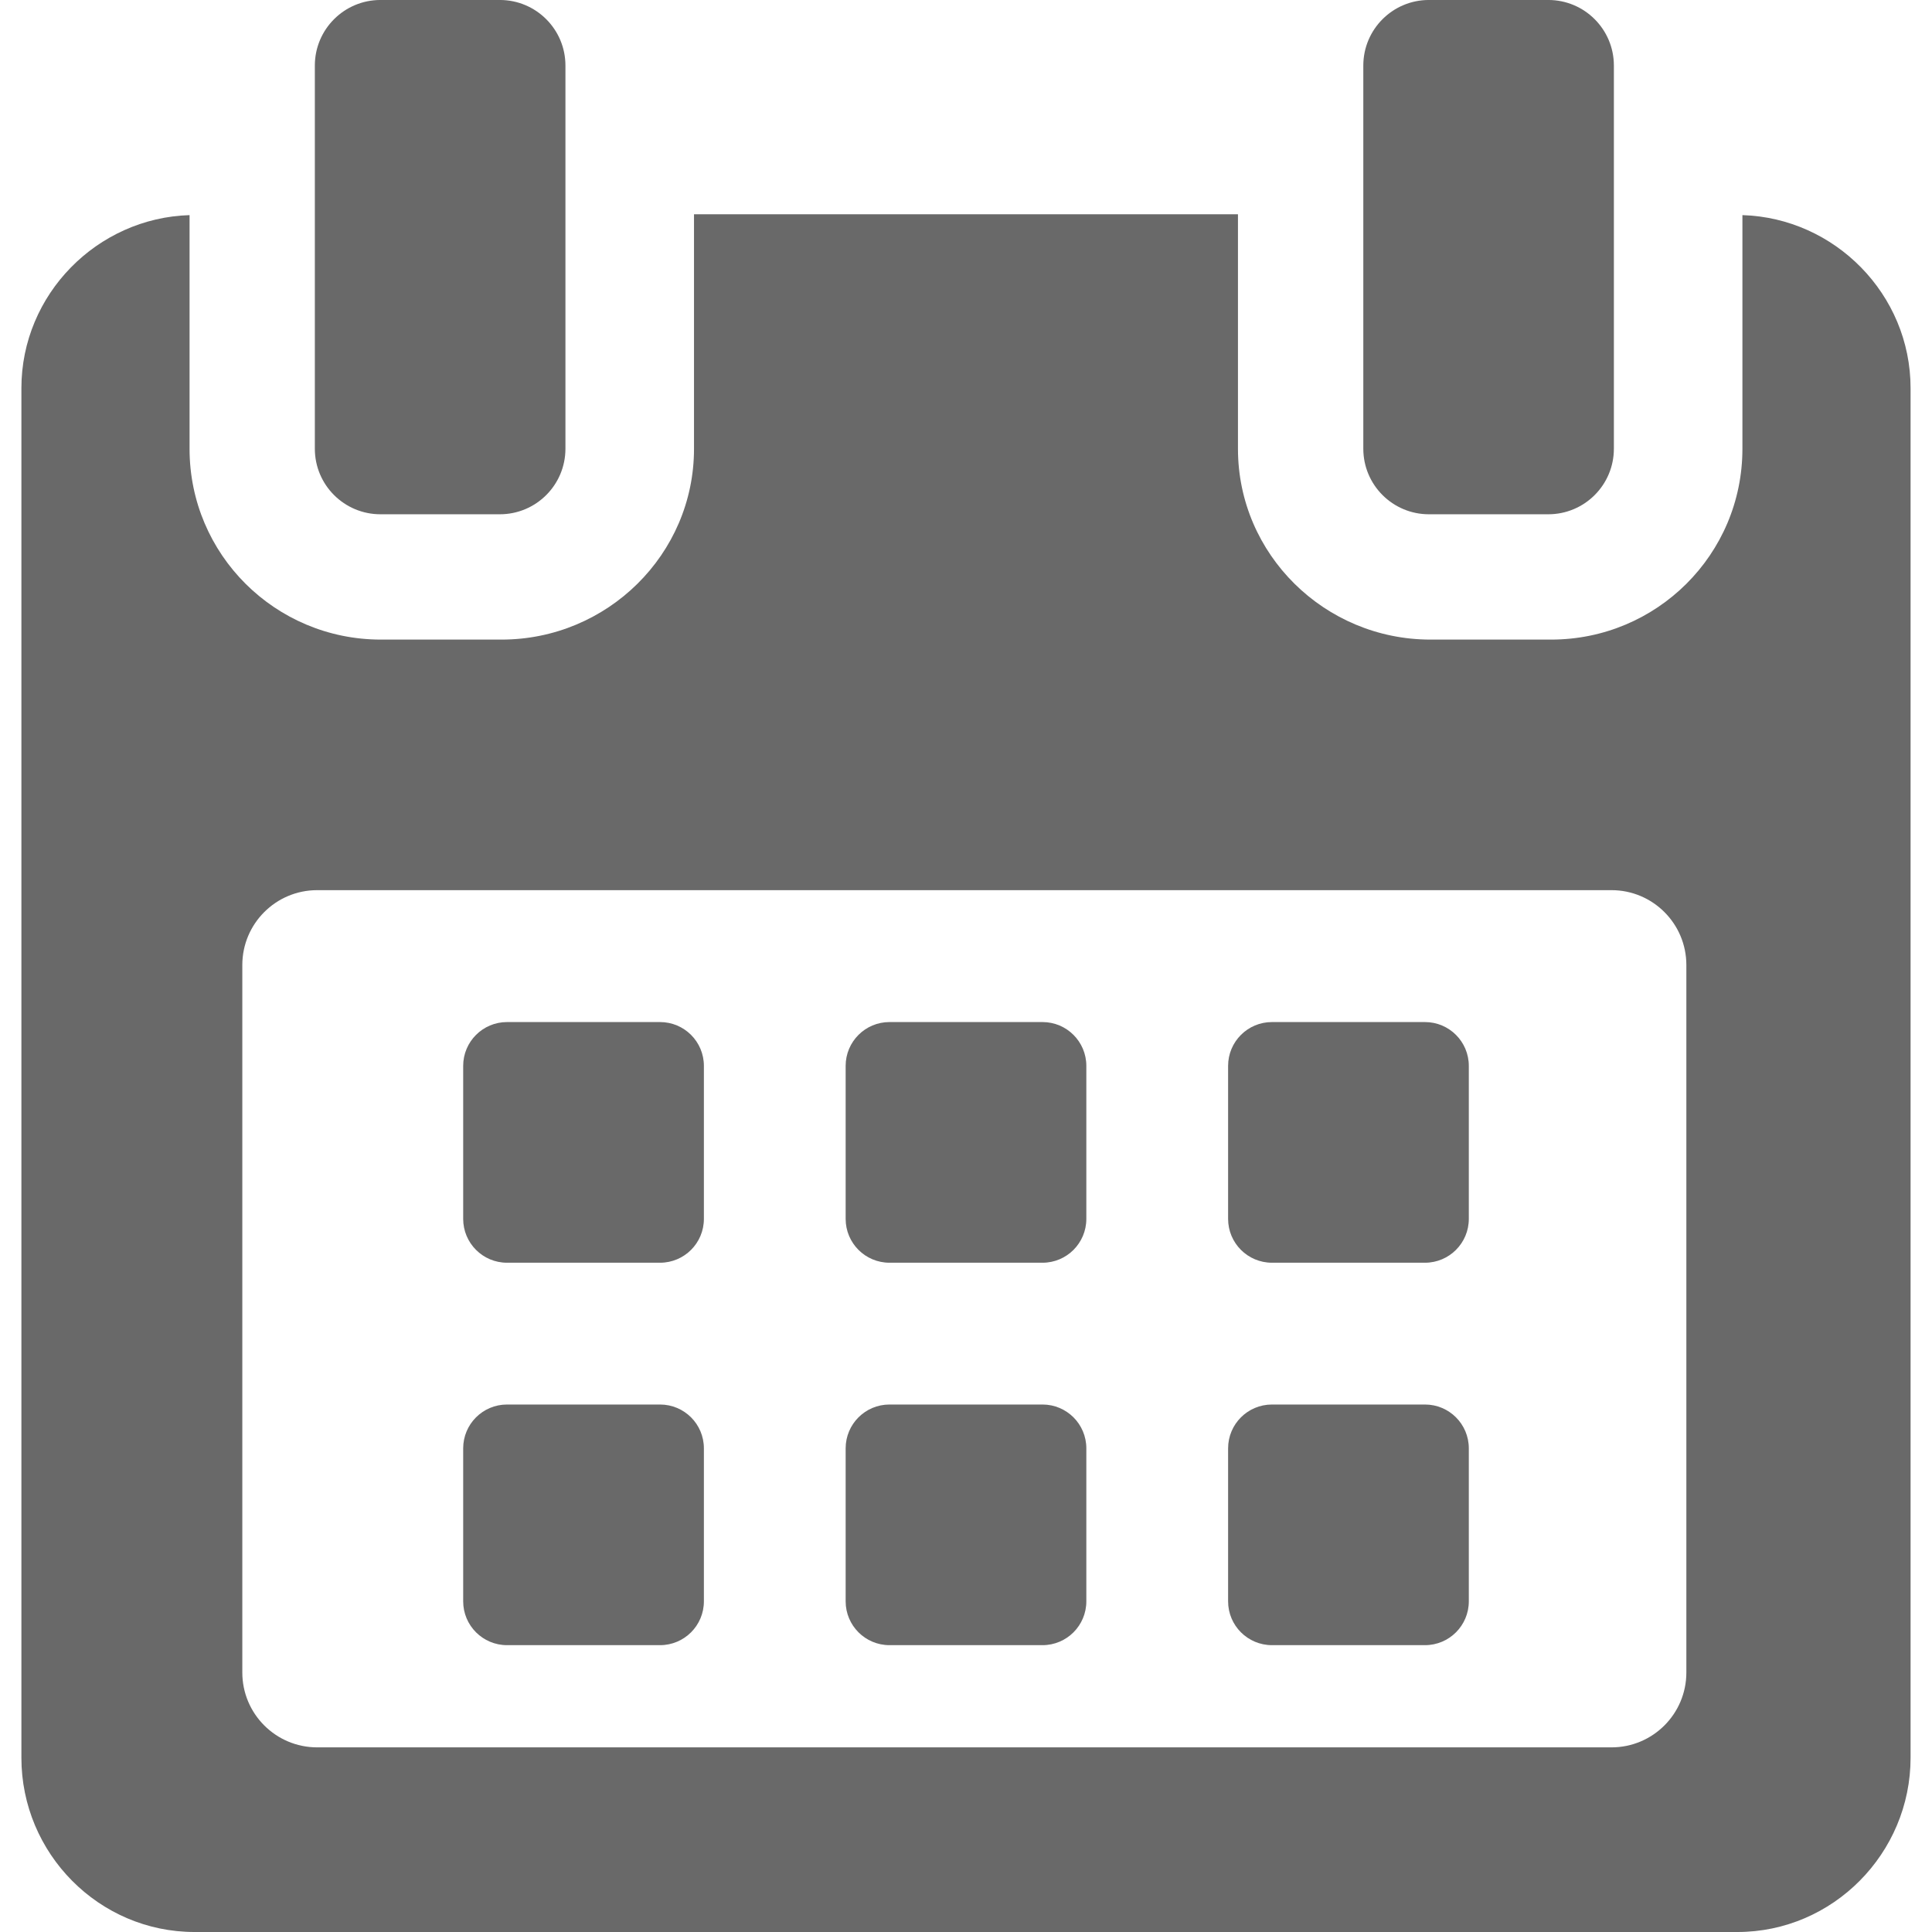
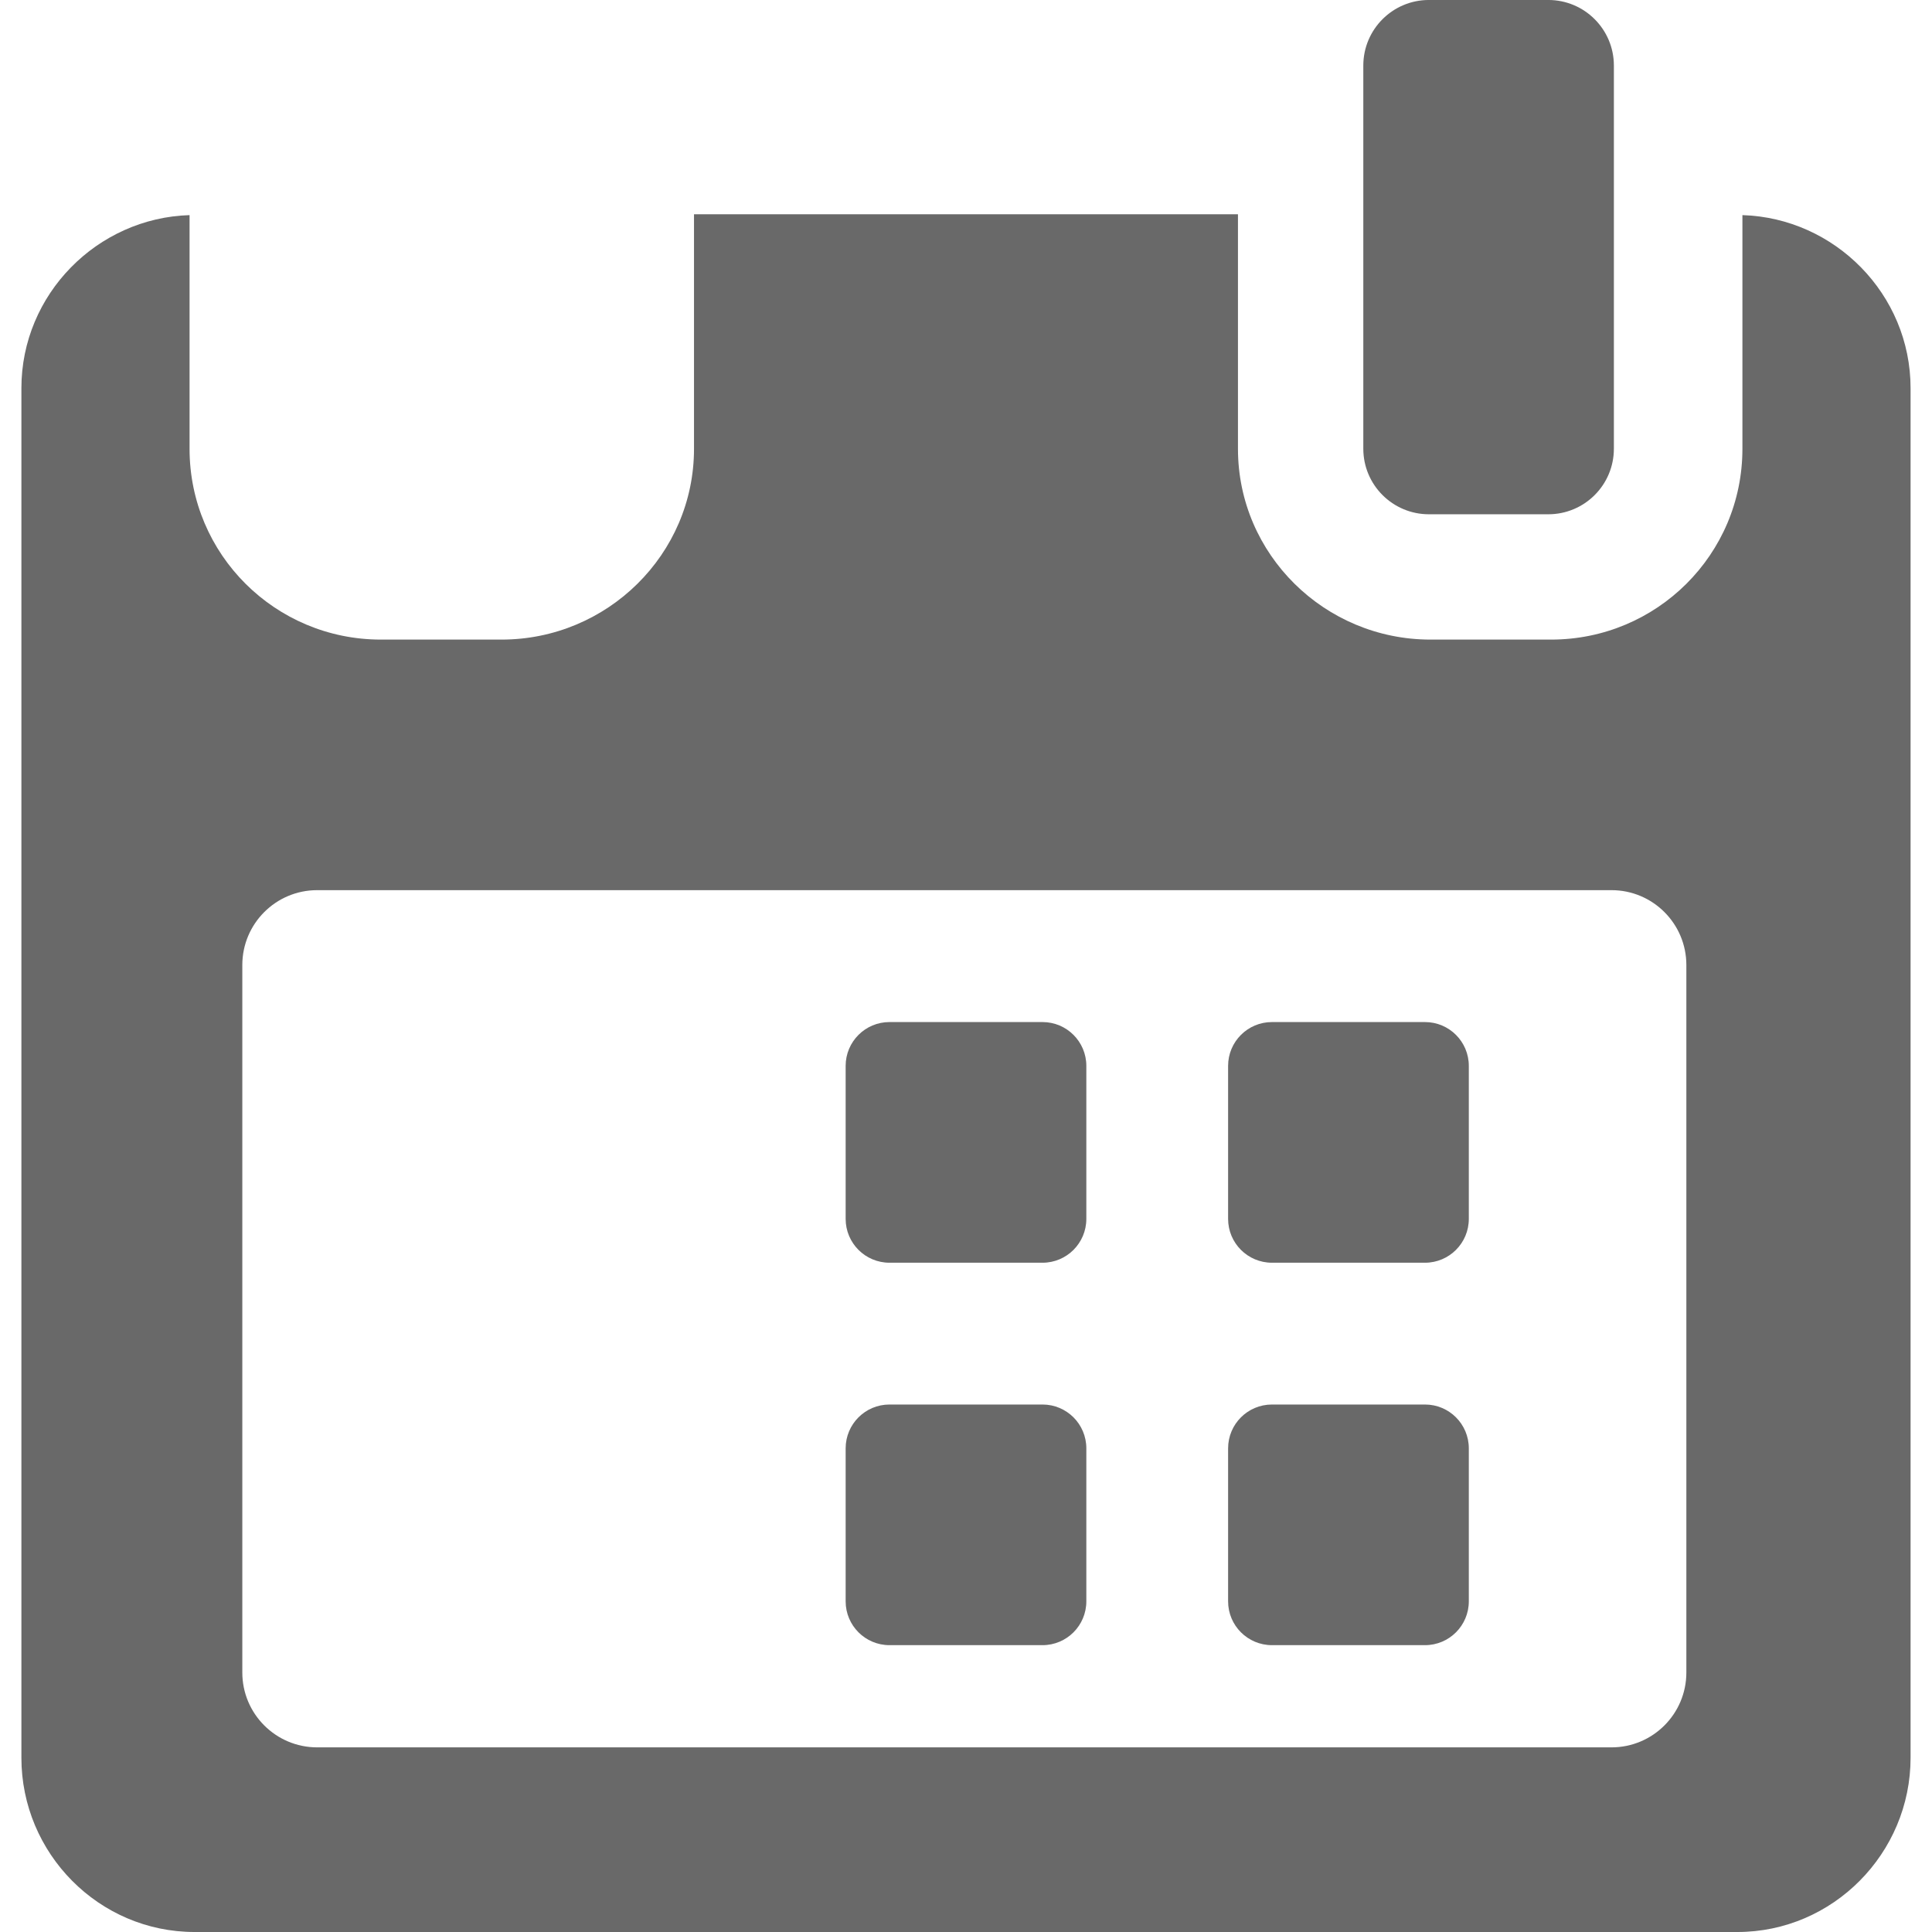
<svg xmlns="http://www.w3.org/2000/svg" width="488.15px" height="488.15px" enable-background="new 0 0 488.152 488.152" fill="#696969" version="1.1" viewBox="0 0 488.152 488.152" xml:space="preserve">
-   <path d="m177.85 269.31c0-6.115-4.96-11.069-11.08-11.069h-38.665c-6.113 0-11.074 4.954-11.074 11.069v38.66c0 6.123 4.961 11.079 11.074 11.079h38.665c6.12 0 11.08-4.956 11.08-11.079v-38.66z" />
  <path d="m274.48 269.31c0-6.115-4.961-11.069-11.069-11.069h-38.67c-6.113 0-11.074 4.954-11.074 11.069v38.66c0 6.123 4.961 11.079 11.074 11.079h38.67c6.108 0 11.069-4.956 11.069-11.079v-38.66z" />
  <path d="m371.12 269.31c0-6.115-4.961-11.069-11.074-11.069h-38.665c-6.12 0-11.08 4.954-11.08 11.069v38.66c0 6.123 4.96 11.079 11.08 11.079h38.665c6.113 0 11.074-4.956 11.074-11.079v-38.66z" />
-   <path d="m177.85 365.95c0-6.125-4.96-11.075-11.08-11.075h-38.665c-6.113 0-11.074 4.95-11.074 11.075v38.653c0 6.119 4.961 11.074 11.074 11.074h38.665c6.12 0 11.08-4.956 11.08-11.074v-38.653z" />
  <path d="m274.48 365.95c0-6.125-4.961-11.075-11.069-11.075h-38.67c-6.113 0-11.074 4.95-11.074 11.075v38.653c0 6.119 4.961 11.074 11.074 11.074h38.67c6.108 0 11.069-4.956 11.069-11.074v-38.653z" />
  <path d="m371.12 365.95c0-6.125-4.961-11.075-11.069-11.075h-38.67c-6.12 0-11.08 4.95-11.08 11.075v38.653c0 6.119 4.96 11.074 11.08 11.074h38.67c6.108 0 11.069-4.956 11.069-11.074v-38.653z" />
  <path d="m440.25 54.354v59.05c0 26.69-21.652 48.198-48.338 48.198h-30.493c-26.688 0-48.627-21.508-48.627-48.198v-59.262h-137.44v59.262c0 26.69-21.938 48.198-48.622 48.198h-30.499c-26.685 0-48.336-21.508-48.336-48.198v-59.05c-23.323 0.703-42.488 20.002-42.488 43.723v346.06c0 24.167 19.588 44.015 43.755 44.015h389.82c24.131 0 43.755-19.889 43.755-44.015v-346.06c0-23.721-19.164-43.02-42.487-43.723zm-14.163 368.23c0 10.444-8.468 18.917-18.916 18.917h-327.03c-10.448 0-18.916-8.473-18.916-18.917v-178.75c0-10.448 8.467-18.921 18.916-18.921h327.03c10.448 0 18.916 8.473 18.916 18.921l1e-3 178.75z" />
-   <path d="m96.128 129.94h30.162c9.155 0 16.578-7.412 16.578-16.567v-96.805c0-9.156-7.423-16.573-16.578-16.573h-30.162c-9.156 0-16.578 7.417-16.578 16.573v96.805c0 9.155 7.422 16.567 16.578 16.567z" />
  <path d="m361.04 129.94h30.162c9.149 0 16.572-7.412 16.572-16.567v-96.805c1e-3 -9.156-7.422-16.573-16.572-16.573h-30.162c-9.154 0-16.577 7.417-16.577 16.573v96.805c0 9.155 7.423 16.567 16.577 16.567z" />
</svg>